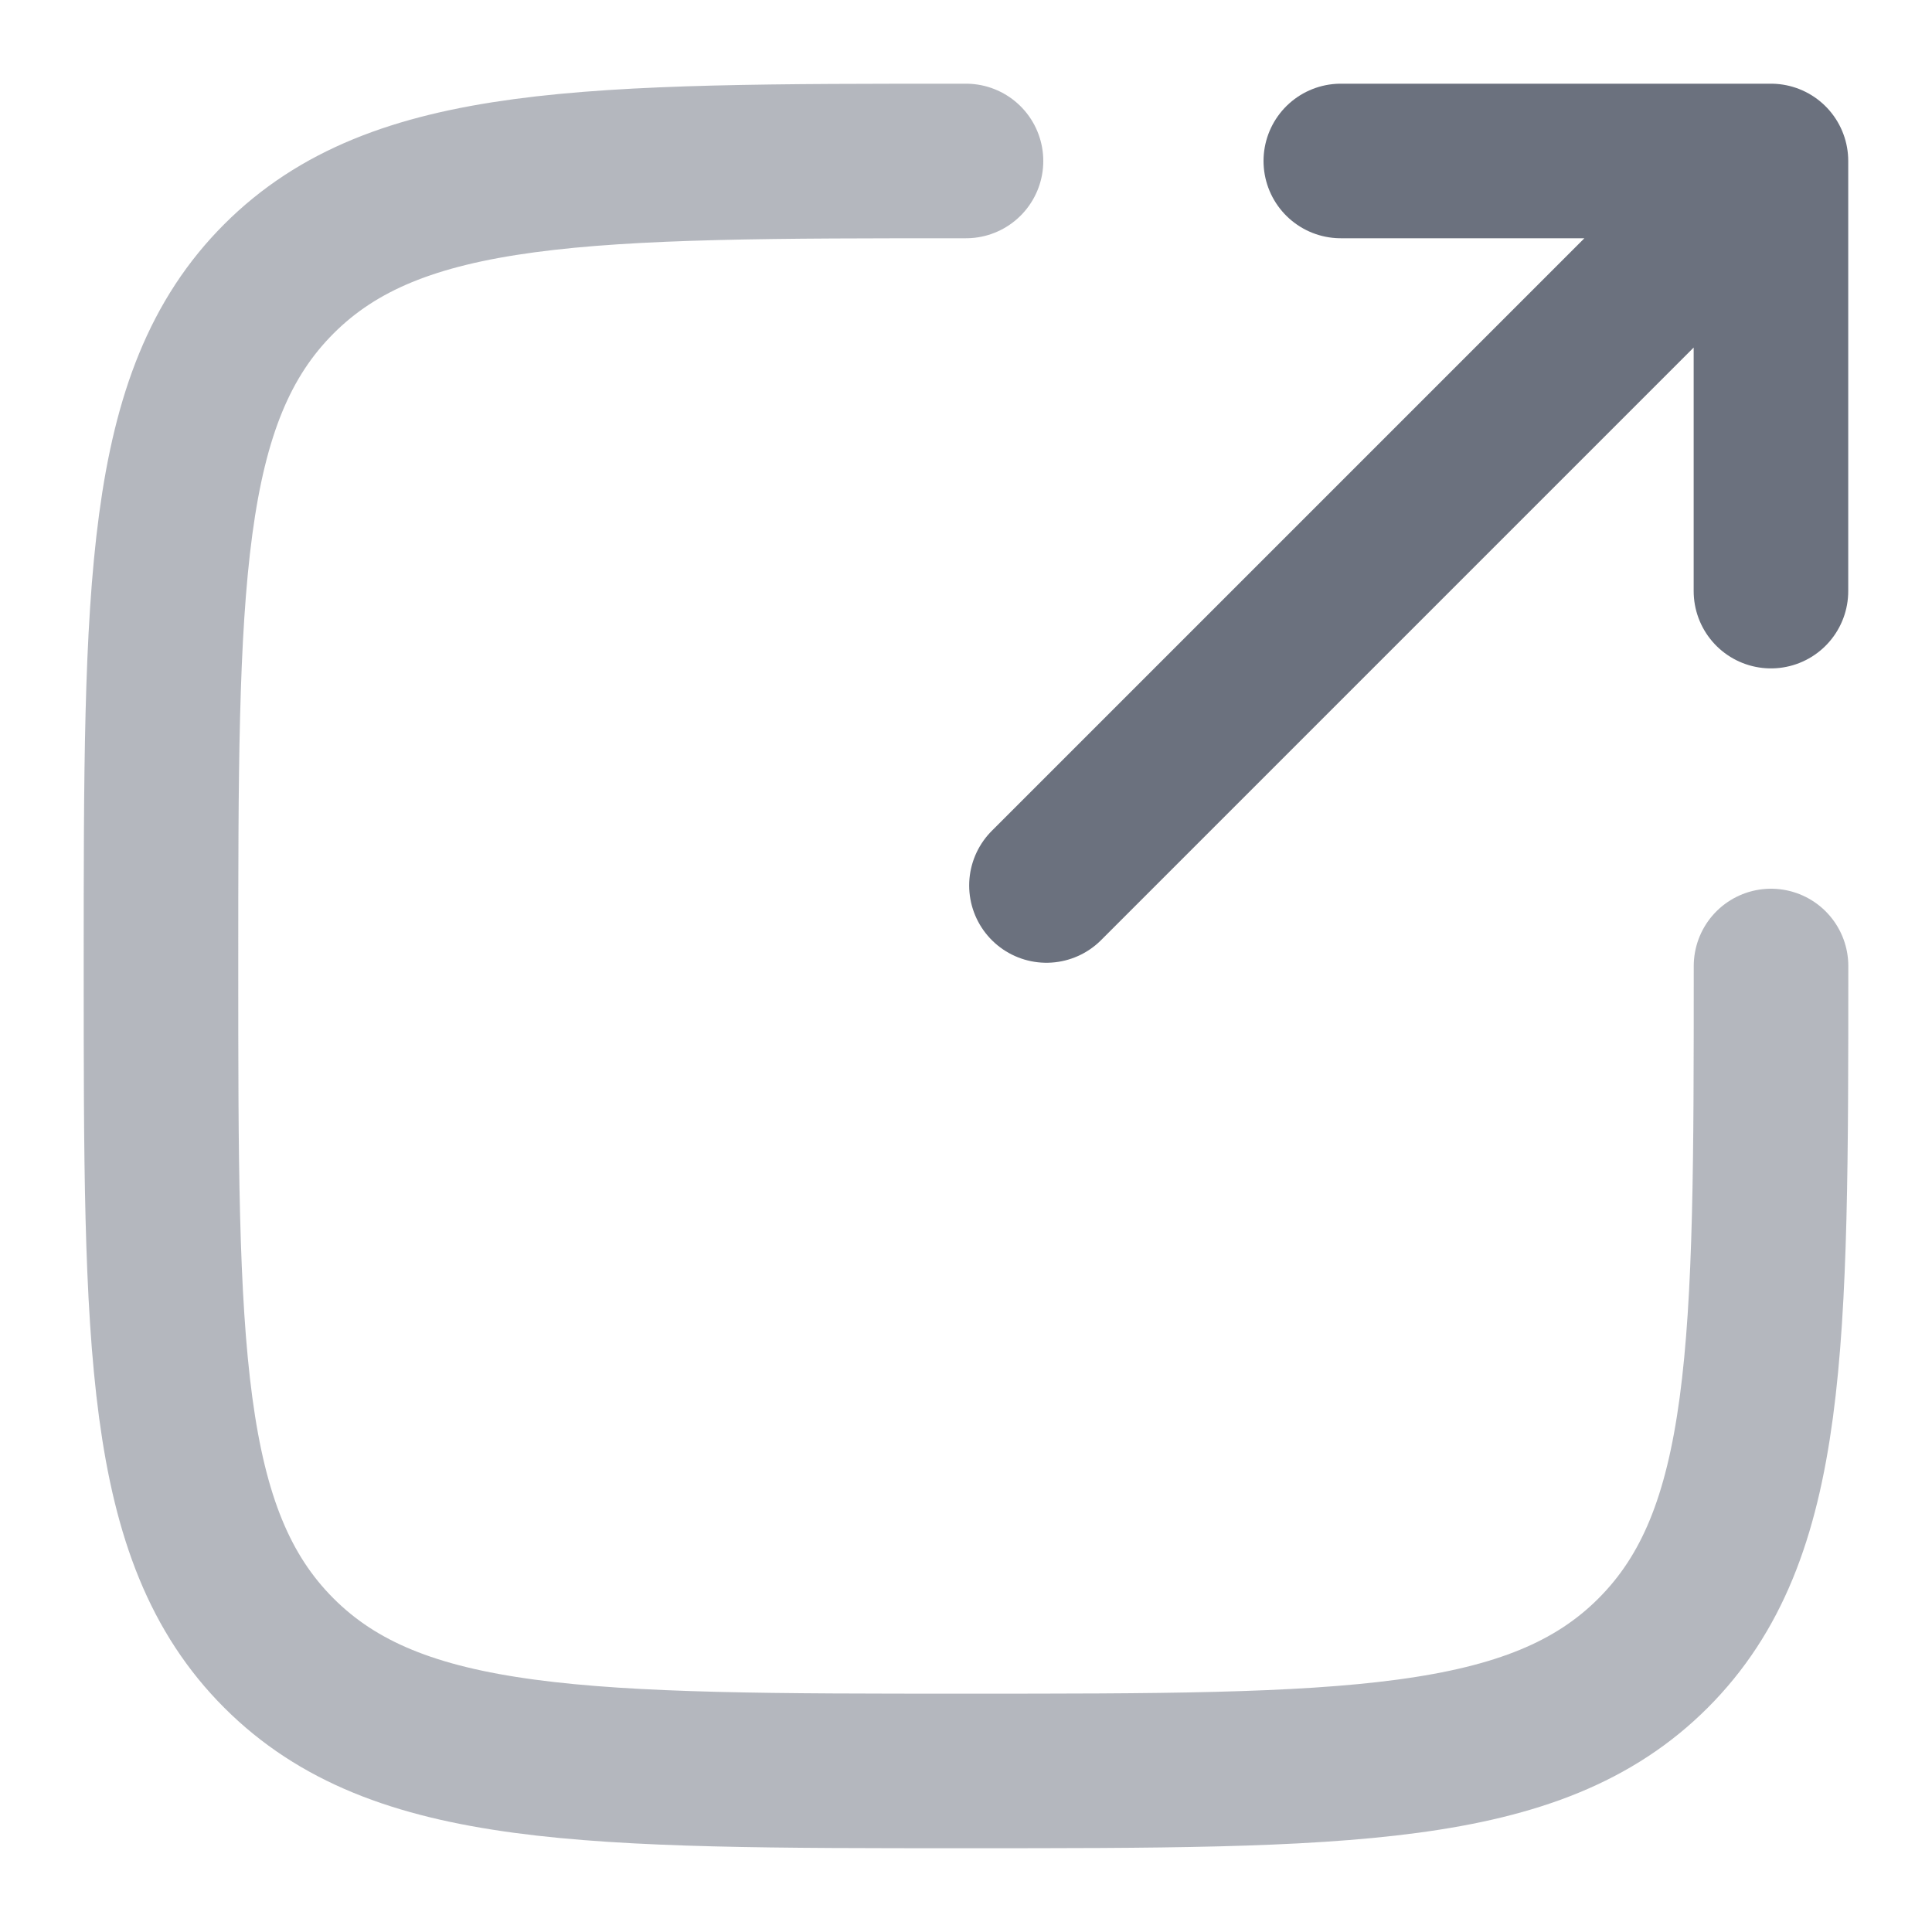
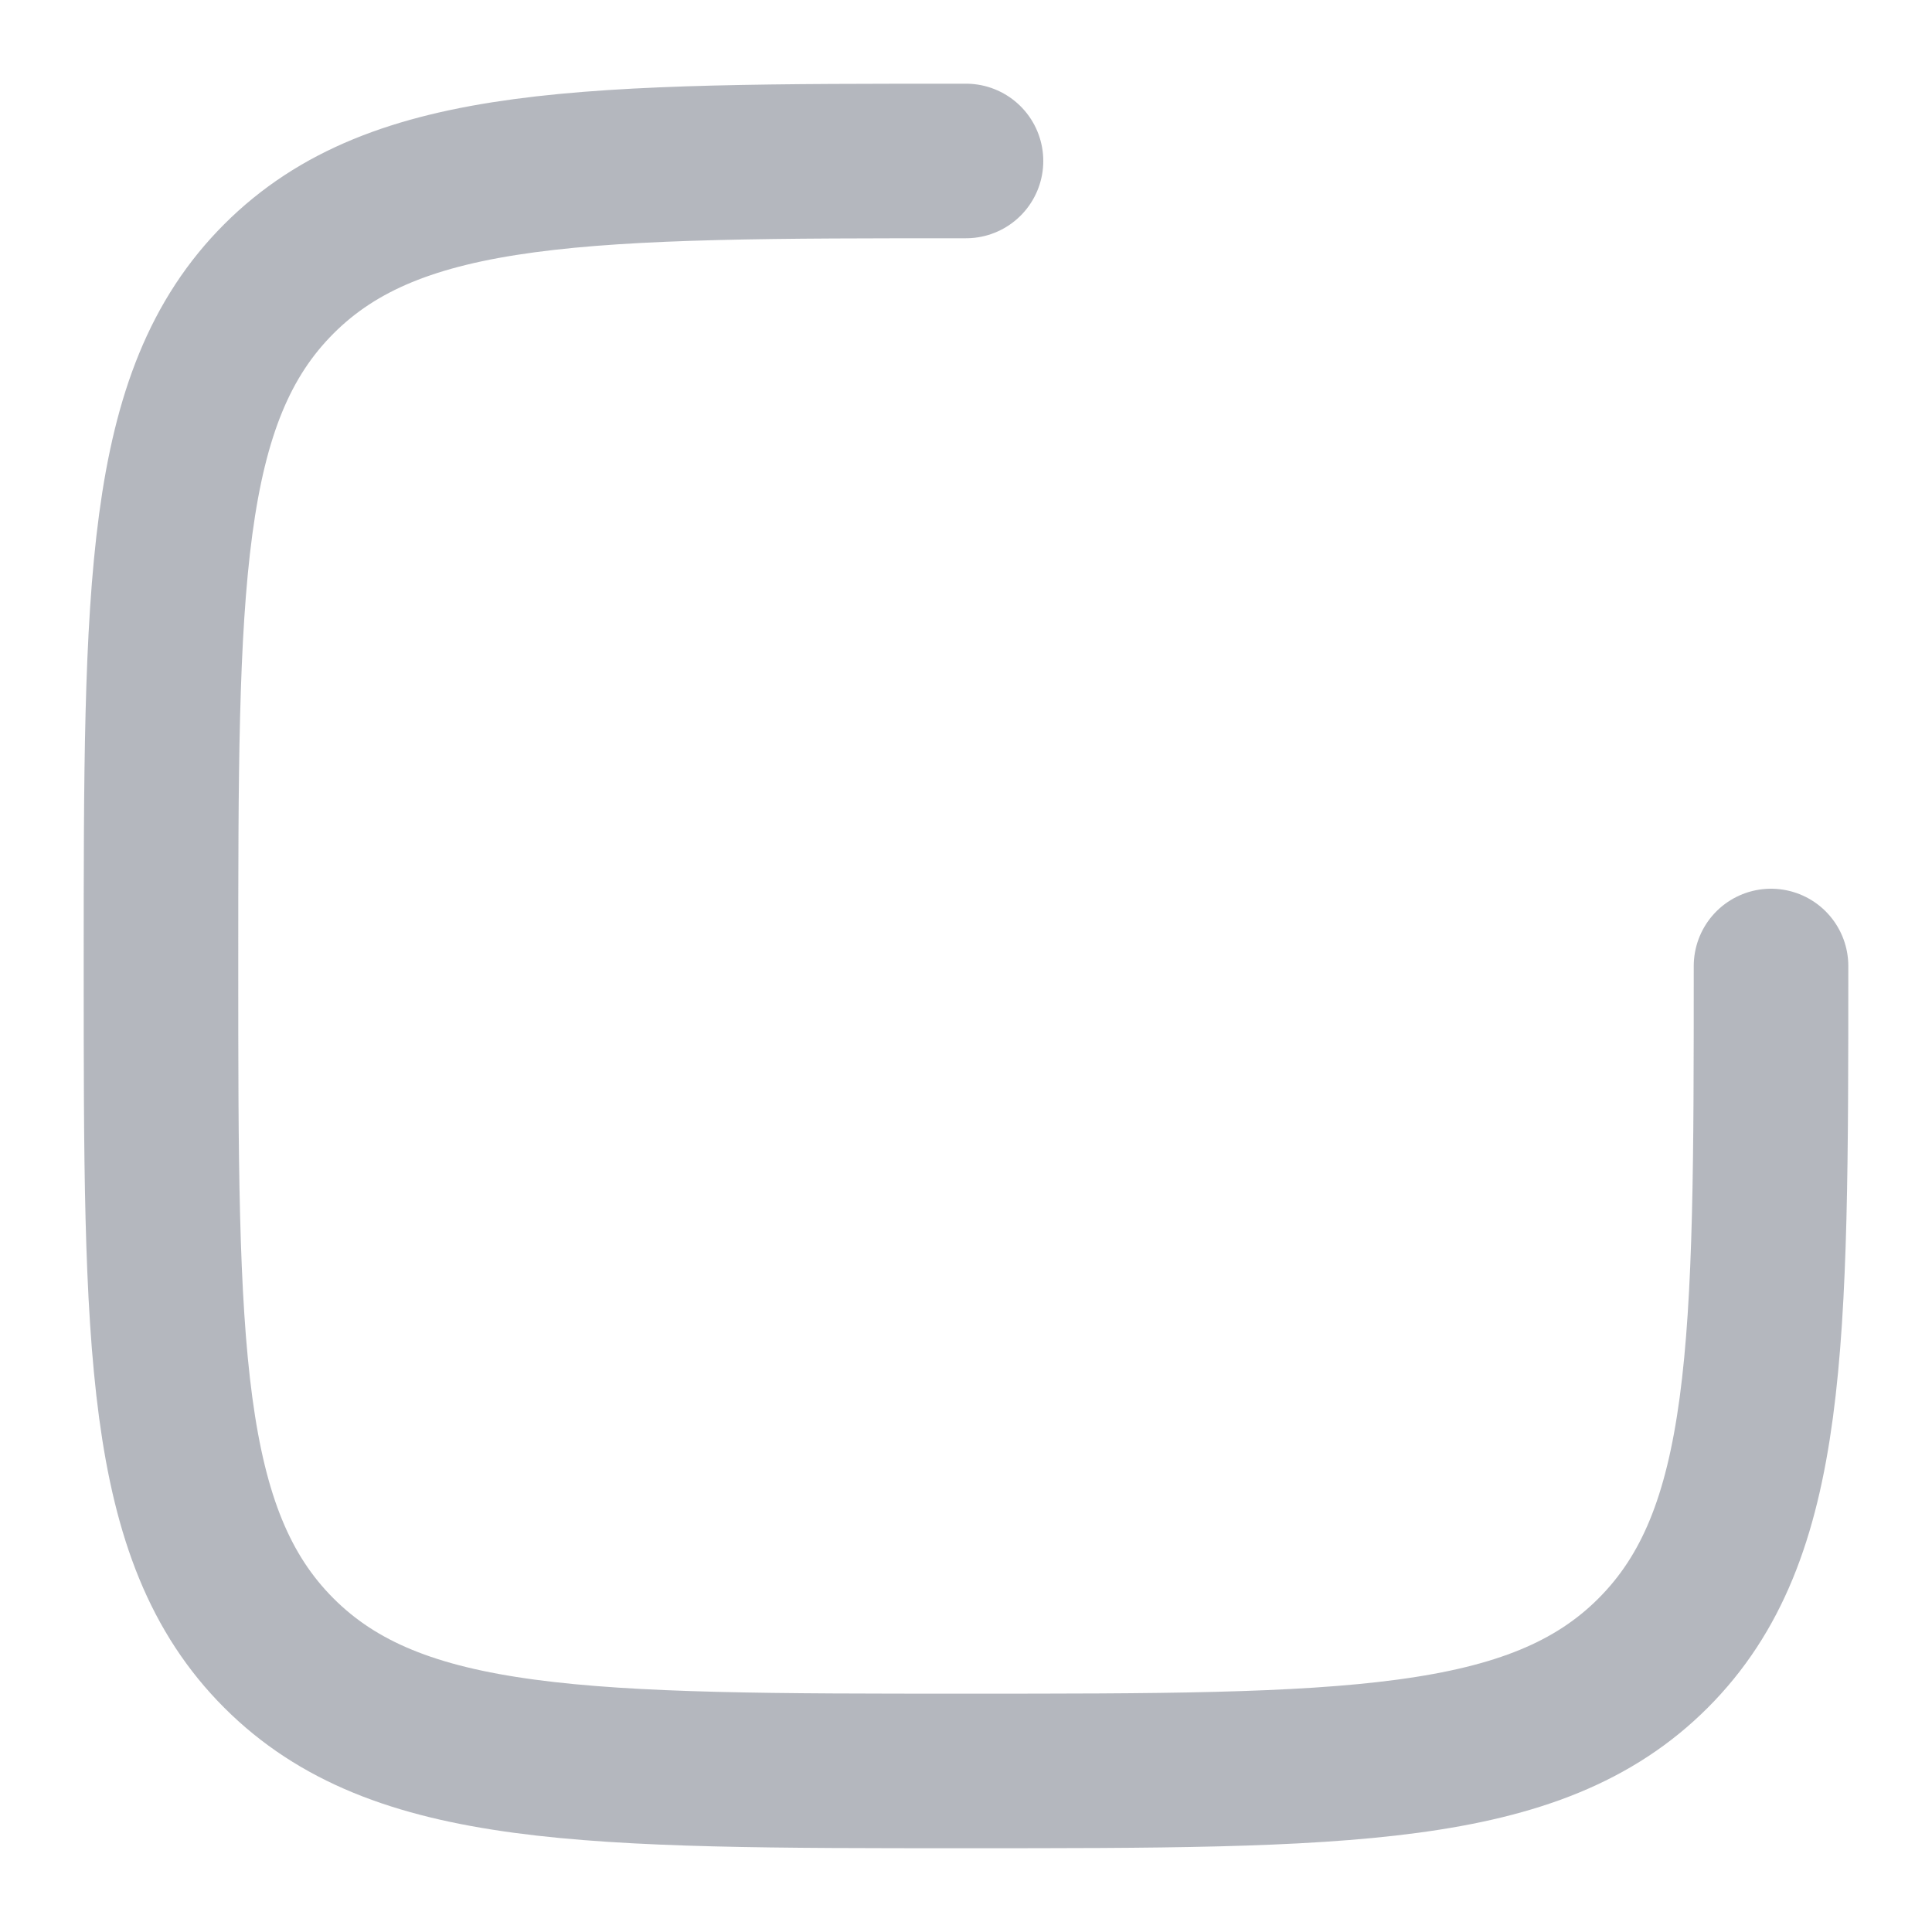
<svg xmlns="http://www.w3.org/2000/svg" width="25" height="25" viewBox="0 0 25 25" fill="none">
-   <path d="M13.541 11.458L22.916 2.083M22.916 2.083H17.35M22.916 2.083V7.649" stroke="#6B717E" stroke-width="2" stroke-linecap="round" stroke-linejoin="round" />
  <path opacity="0.5" d="M22.917 12.5C22.917 17.41 22.917 19.865 21.391 21.391C19.866 22.916 17.411 22.916 12.5 22.916C7.59 22.916 5.134 22.916 3.609 21.391C2.083 19.865 2.083 17.41 2.083 12.5C2.083 7.589 2.083 5.134 3.609 3.608C5.134 2.083 7.59 2.083 12.5 2.083" stroke="#6B717E" stroke-width="2" stroke-linecap="round" />
</svg>